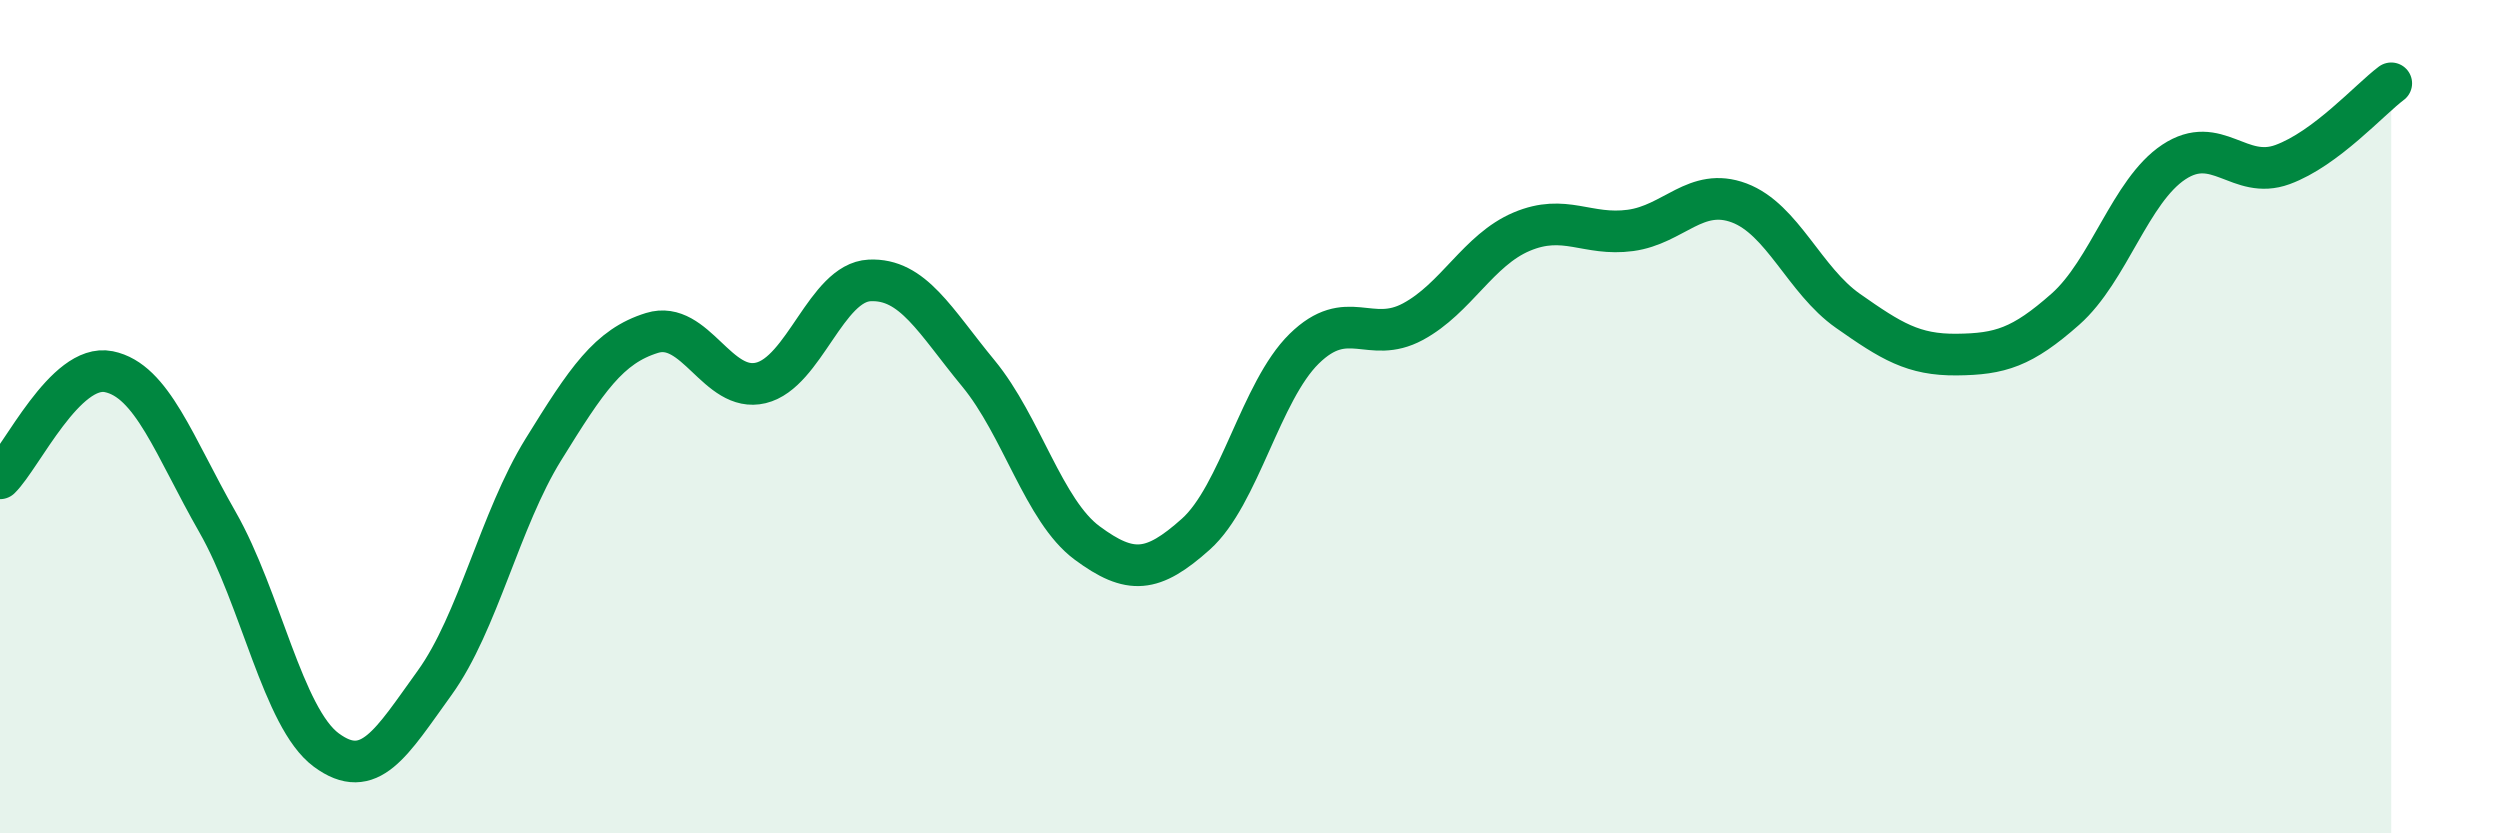
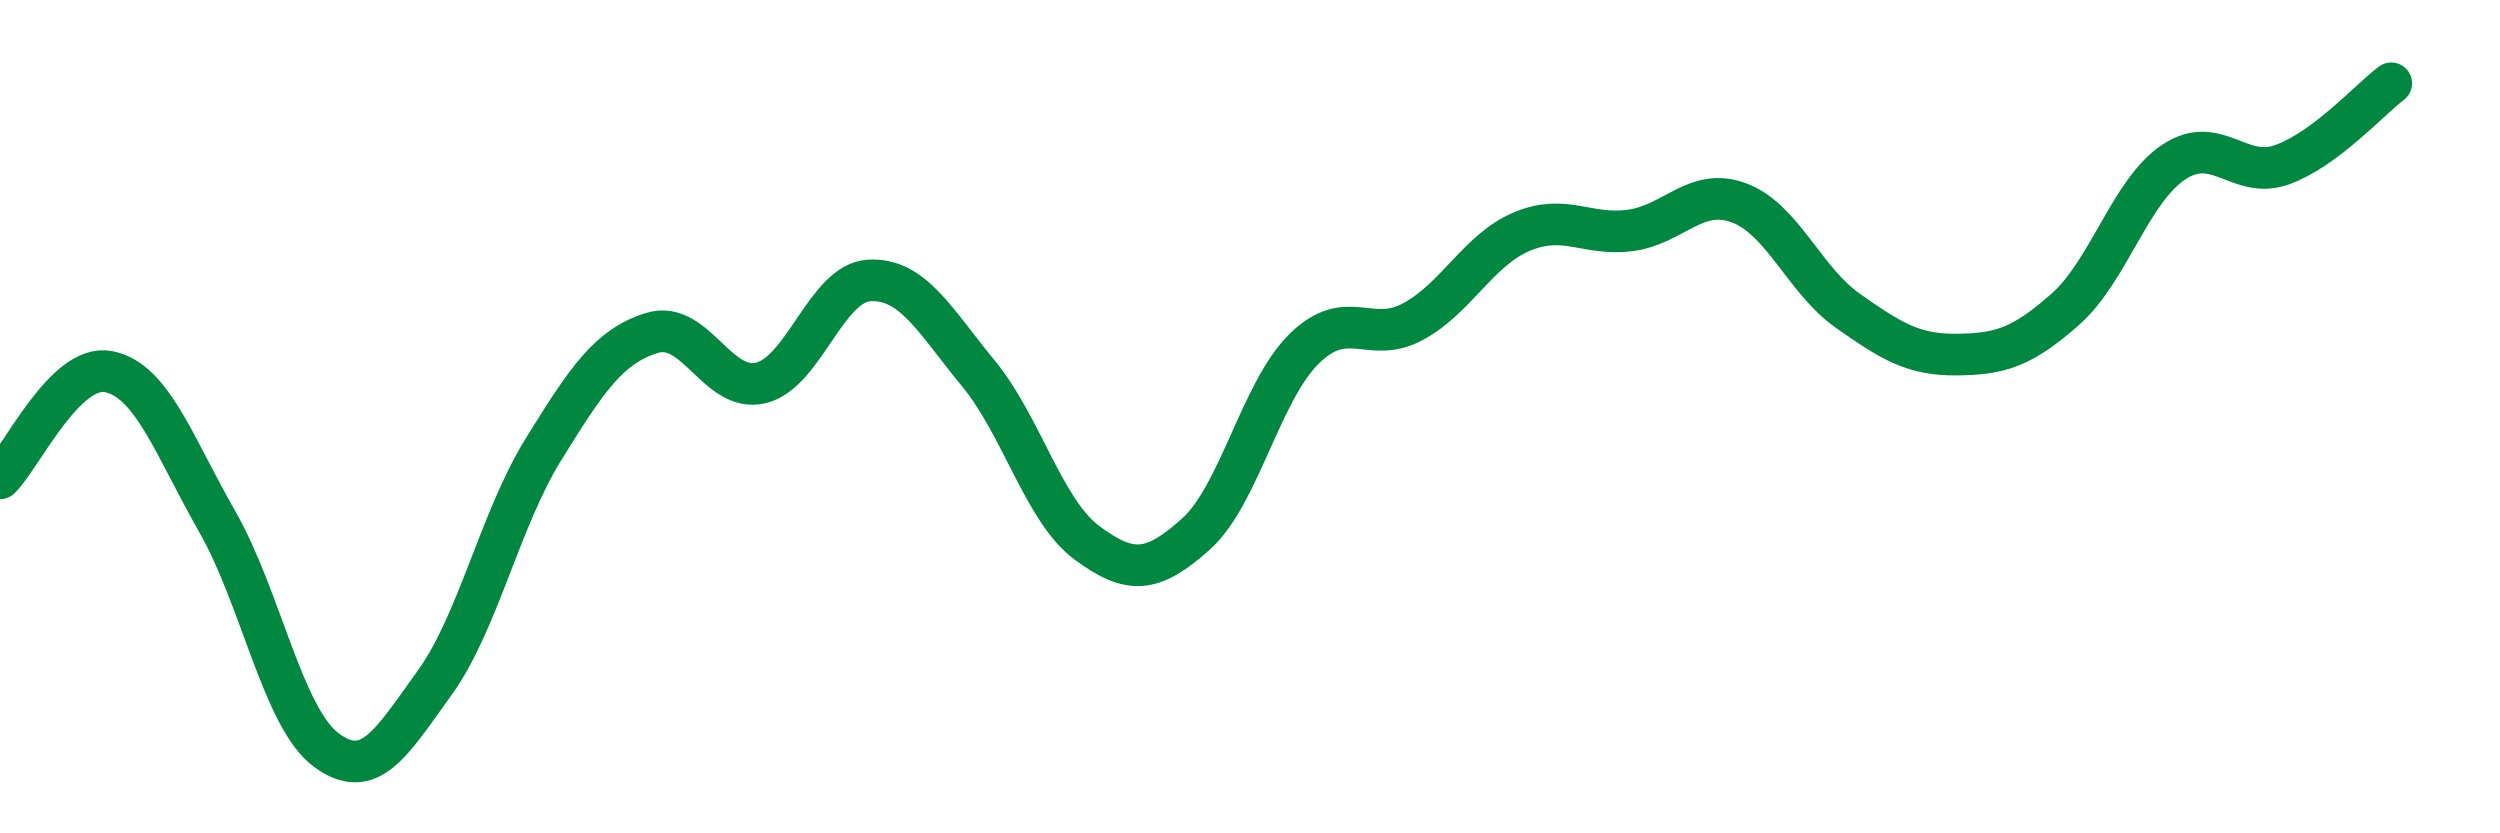
<svg xmlns="http://www.w3.org/2000/svg" width="60" height="20" viewBox="0 0 60 20">
-   <path d="M 0,11.48 C 0.52,10.97 1.57,8.71 2.61,8.92 C 3.65,9.13 4.18,10.71 5.22,12.53 C 6.26,14.35 6.79,17.23 7.83,18 C 8.87,18.77 9.39,17.83 10.43,16.39 C 11.47,14.95 12,12.47 13.04,10.79 C 14.08,9.11 14.61,8.31 15.65,7.99 C 16.69,7.67 17.22,9.44 18.26,9.19 C 19.3,8.94 19.83,6.78 20.87,6.73 C 21.91,6.68 22.44,7.7 23.48,8.96 C 24.52,10.22 25.05,12.26 26.09,13.03 C 27.13,13.8 27.66,13.75 28.7,12.82 C 29.74,11.89 30.26,9.39 31.3,8.37 C 32.34,7.35 32.87,8.28 33.91,7.72 C 34.95,7.16 35.48,6 36.52,5.56 C 37.56,5.12 38.09,5.67 39.13,5.53 C 40.17,5.39 40.7,4.48 41.74,4.87 C 42.78,5.26 43.31,6.73 44.35,7.46 C 45.39,8.19 45.92,8.52 46.96,8.51 C 48,8.5 48.53,8.34 49.57,7.42 C 50.61,6.5 51.13,4.58 52.17,3.89 C 53.21,3.2 53.74,4.33 54.78,3.95 C 55.82,3.57 56.87,2.39 57.39,2L57.39 20L0 20Z" fill="#008740" opacity="0.1" stroke-linecap="round" stroke-linejoin="round" />
  <path d="M 0,11.48 C 0.52,10.97 1.57,8.71 2.61,8.92 C 3.65,9.13 4.18,10.71 5.22,12.53 C 6.26,14.35 6.79,17.23 7.83,18 C 8.87,18.77 9.39,17.83 10.43,16.39 C 11.47,14.95 12,12.47 13.04,10.79 C 14.08,9.11 14.61,8.31 15.65,7.99 C 16.69,7.67 17.22,9.44 18.26,9.19 C 19.3,8.94 19.83,6.78 20.87,6.73 C 21.91,6.68 22.44,7.7 23.48,8.96 C 24.52,10.22 25.05,12.26 26.09,13.03 C 27.13,13.8 27.66,13.75 28.7,12.82 C 29.74,11.89 30.26,9.39 31.3,8.37 C 32.34,7.35 32.87,8.28 33.91,7.72 C 34.95,7.16 35.48,6 36.52,5.56 C 37.56,5.12 38.09,5.67 39.13,5.53 C 40.17,5.39 40.7,4.48 41.74,4.87 C 42.78,5.26 43.31,6.73 44.35,7.46 C 45.39,8.19 45.92,8.52 46.96,8.51 C 48,8.5 48.53,8.34 49.57,7.42 C 50.61,6.5 51.13,4.58 52.17,3.89 C 53.21,3.2 53.74,4.33 54.78,3.95 C 55.82,3.57 56.87,2.39 57.39,2" stroke="#008740" stroke-width="1" fill="none" stroke-linecap="round" stroke-linejoin="round" />
</svg>